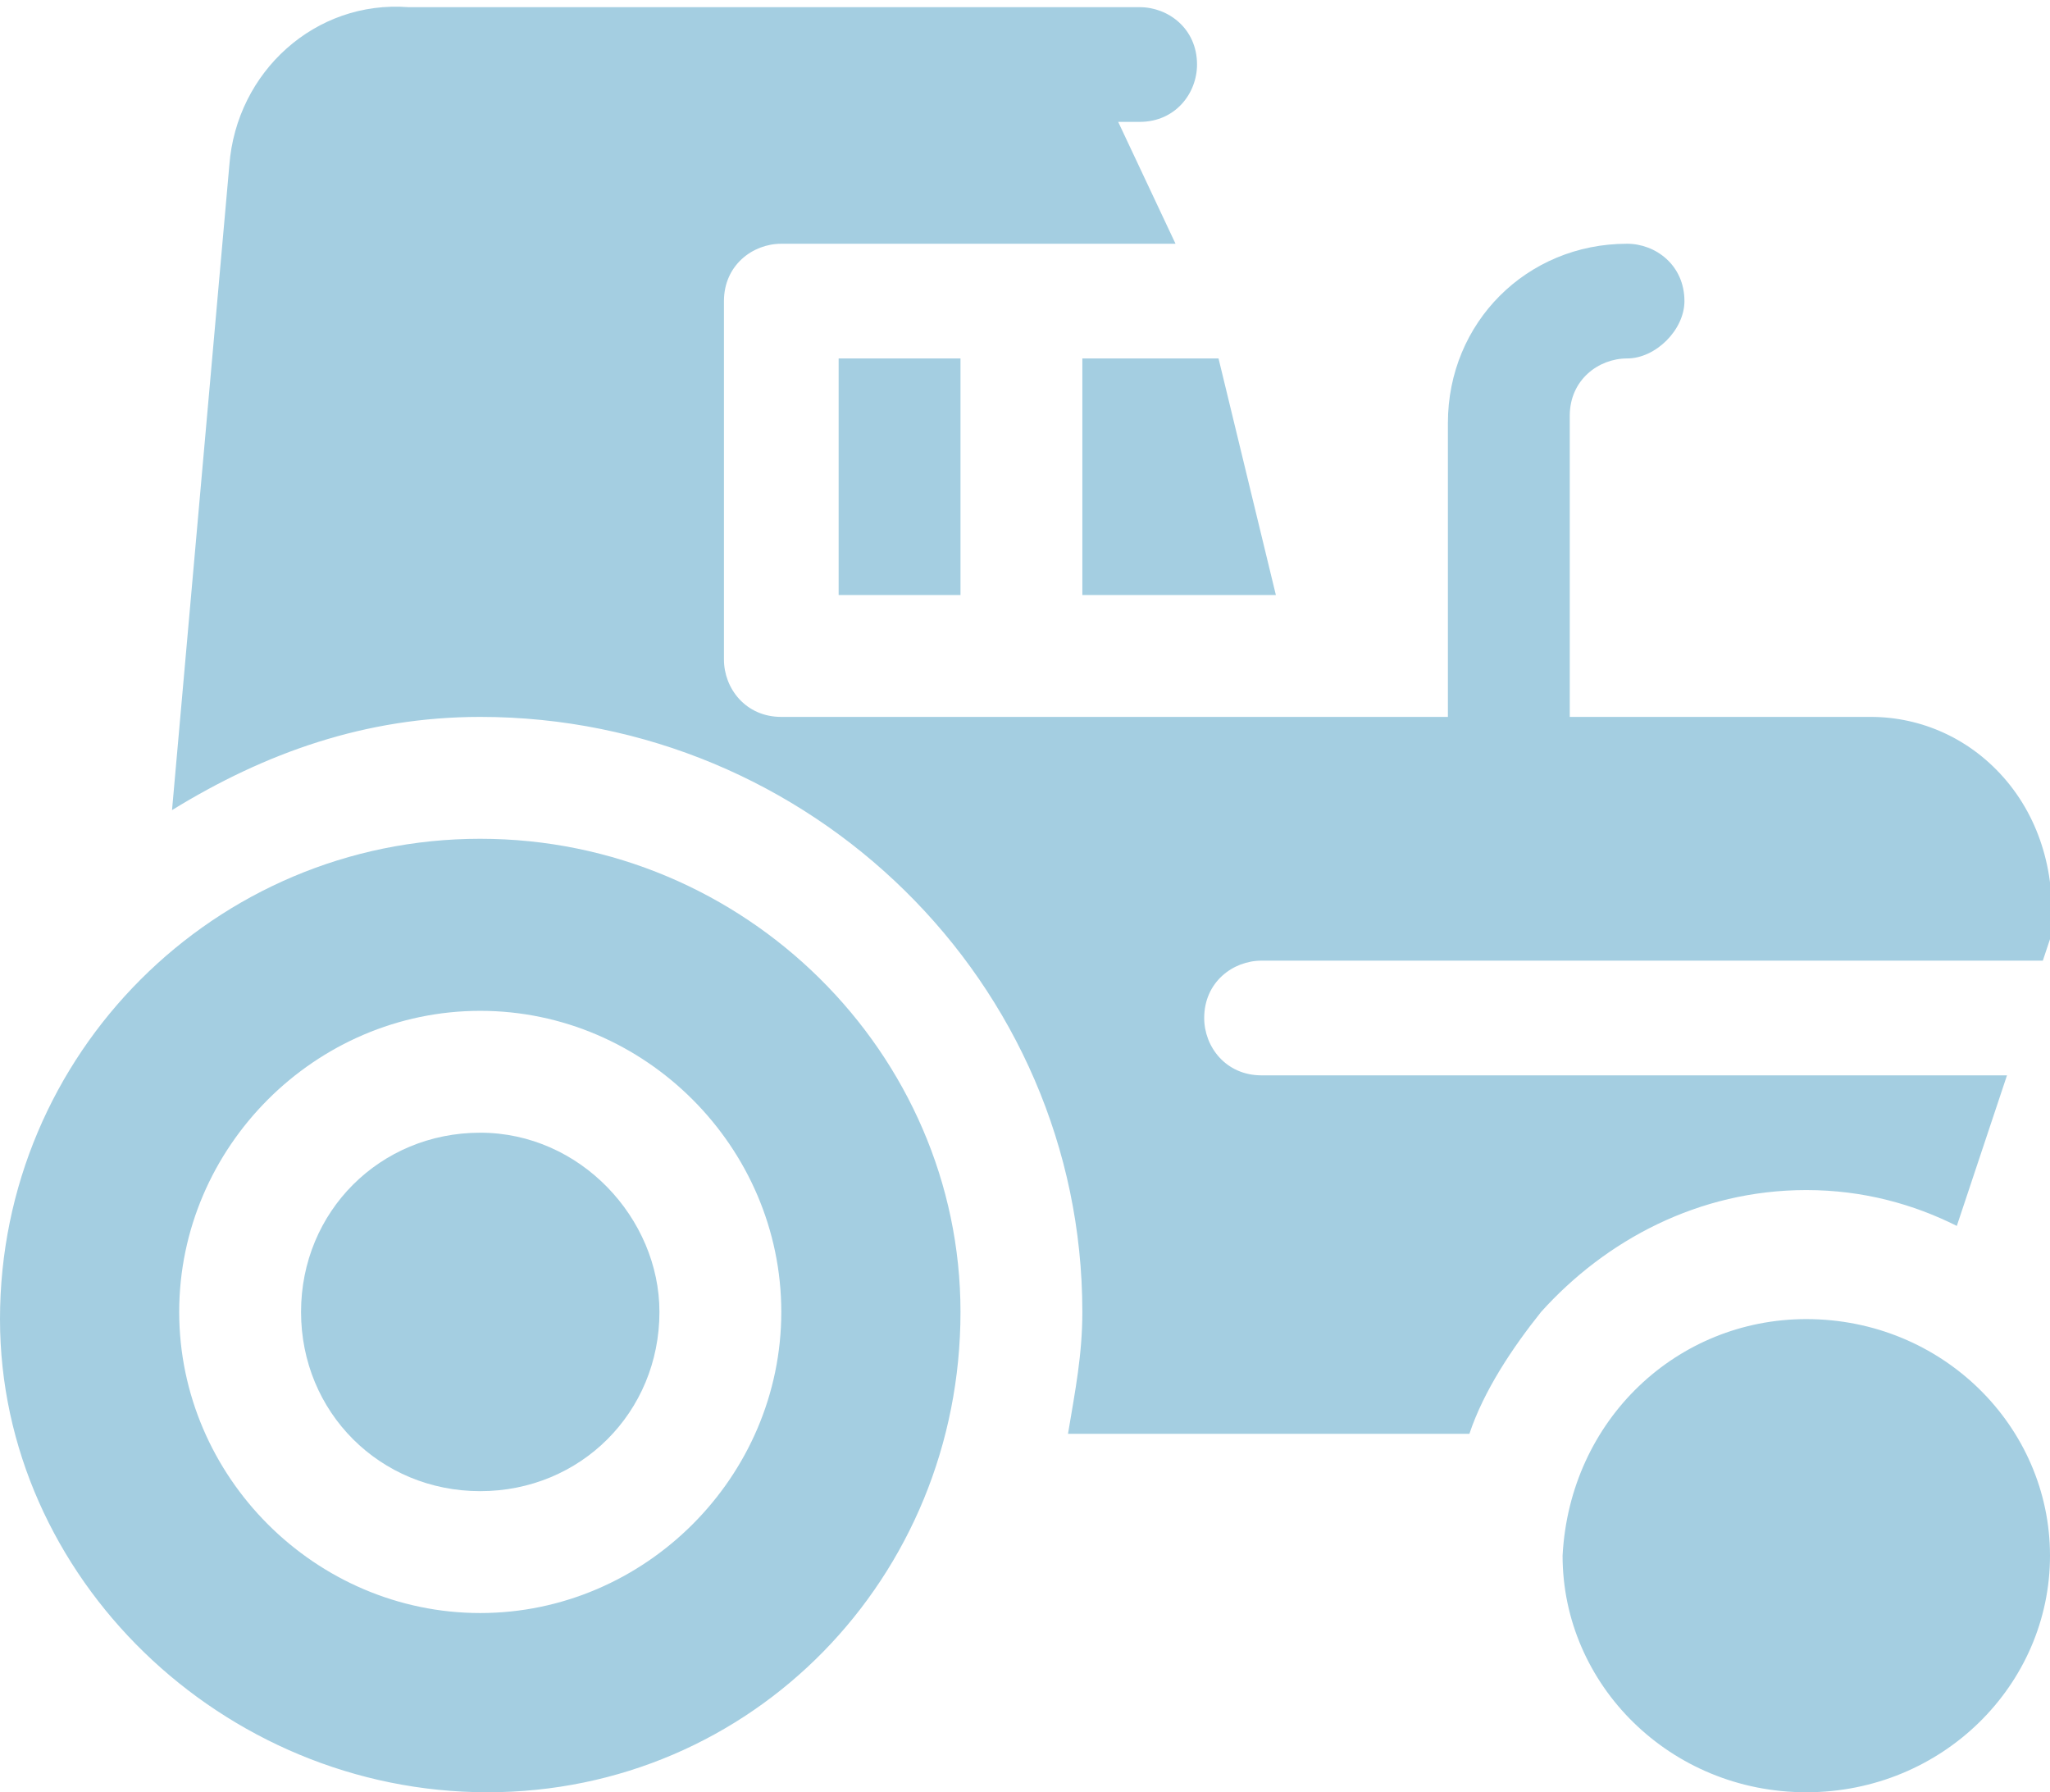
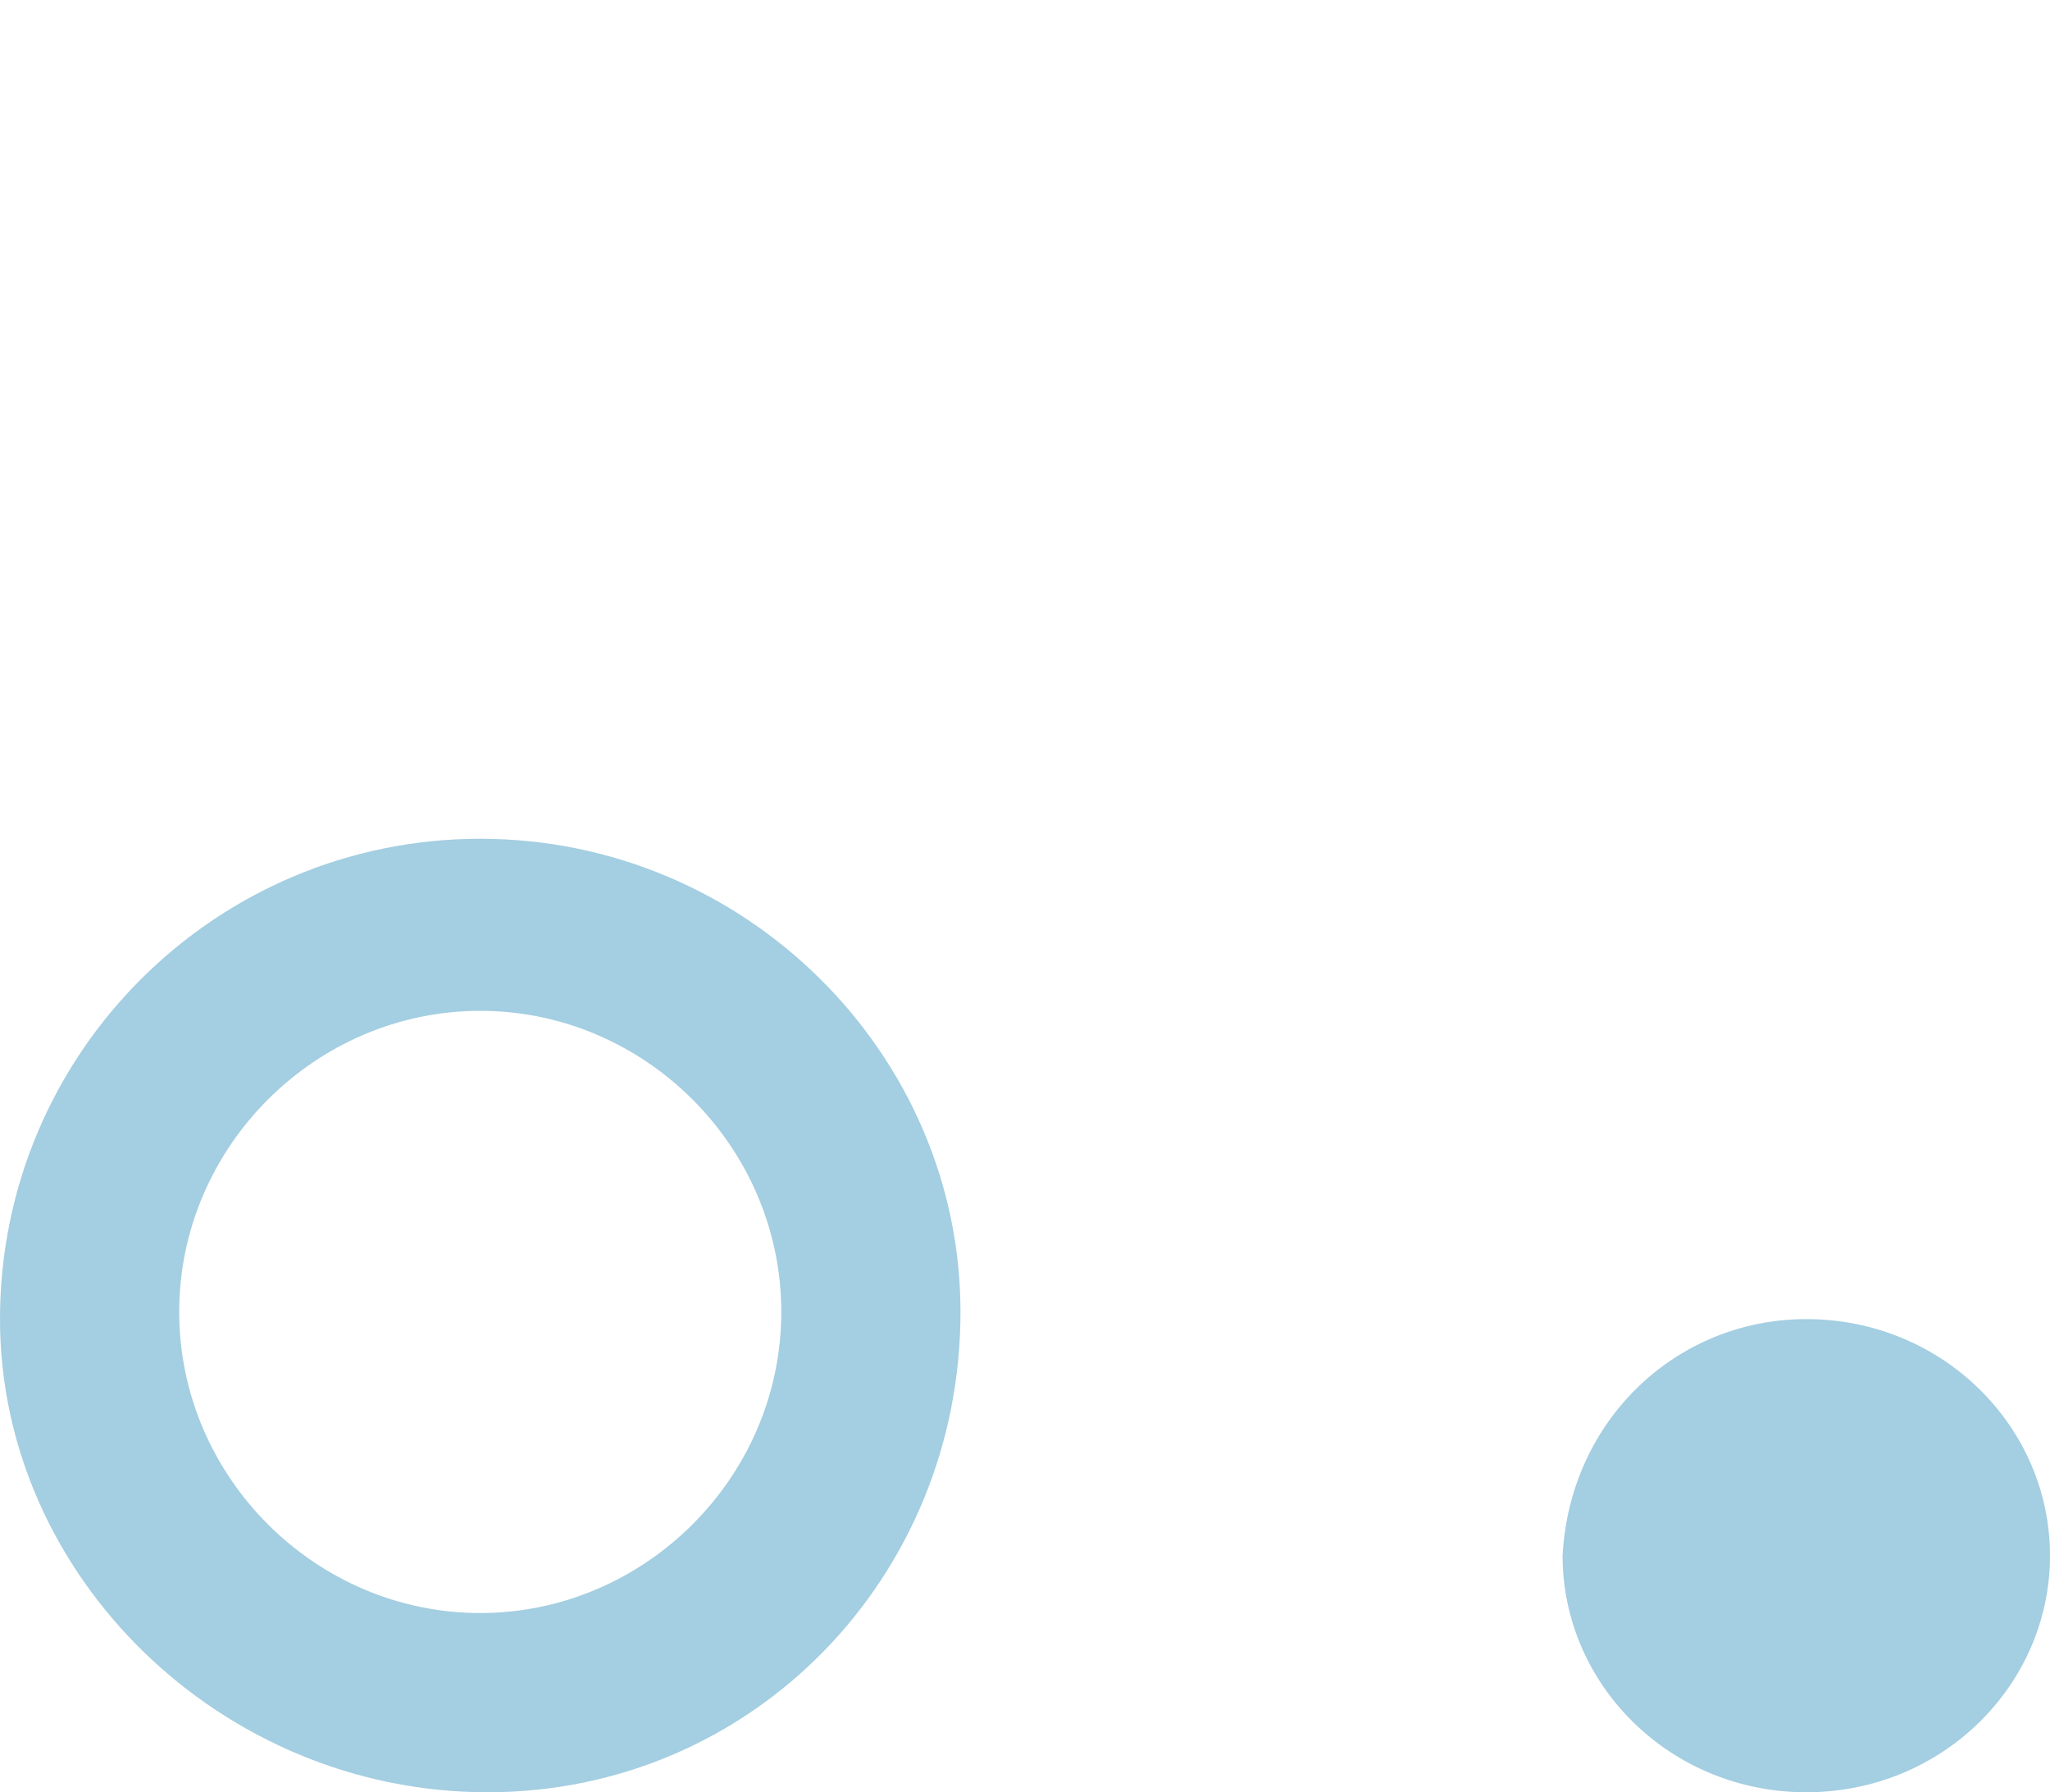
<svg xmlns="http://www.w3.org/2000/svg" viewBox="0 0 28.6 25">
-   <path d="M11.7 5h1.7v3.3h-1.7zM17 5h-1.9v3.3h2.7z" fill="#A4CEE1" />
-   <path d="M28 10.9c-.5-.6-1.2-.9-1.9-.9h-4.2V5.8c0-.5.4-.8.8-.8s.8-.4.8-.8c0-.5-.4-.8-.8-.8-1.4 0-2.5 1.1-2.5 2.5V10h-9.3c-.5 0-.8-.4-.8-.8v-5c0-.5.4-.8.8-.8h5.5l-.8-1.7h.3c.5 0 .8-.4.8-.8 0-.5-.4-.8-.8-.8H5.7C4.4 0 3.3 1 3.2 2.3l-.8 9c1.3-.8 2.7-1.3 4.3-1.3 4.6 0 8.4 3.7 8.4 8.3 0 .6-.1 1.1-.2 1.7h5.6c.2-.6.6-1.2 1-1.7.9-1 2.2-1.7 3.7-1.7.8 0 1.5.2 2.1.5L28 15H17.6c-.5 0-.8-.4-.8-.8 0-.5.4-.8.8-.8h10.9l.1-.3c.1-.8-.1-1.6-.6-2.2M6.7 15.8c-1.4 0-2.5 1.1-2.5 2.5s1.1 2.5 2.5 2.5 2.5-1.1 2.5-2.5c0-1.3-1.1-2.5-2.5-2.5" fill="#A4CEE1" />
  <path d="M6.7 11.7c-3.7 0-6.7 3-6.7 6.7C0 22 3.1 25 6.8 25c3.7 0 6.6-3 6.6-6.7 0-3.6-3-6.6-6.7-6.6m0 10.8c-2.3 0-4.2-1.9-4.2-4.2s1.9-4.2 4.2-4.2c2.3 0 4.2 1.9 4.2 4.2S9 22.5 6.7 22.5M25.2 18.4c1.9 0 3.4 1.5 3.4 3.3 0 1.8-1.5 3.3-3.4 3.3s-3.4-1.5-3.4-3.3c.1-1.9 1.6-3.3 3.4-3.3" fill="#A4CEE1" />
</svg>